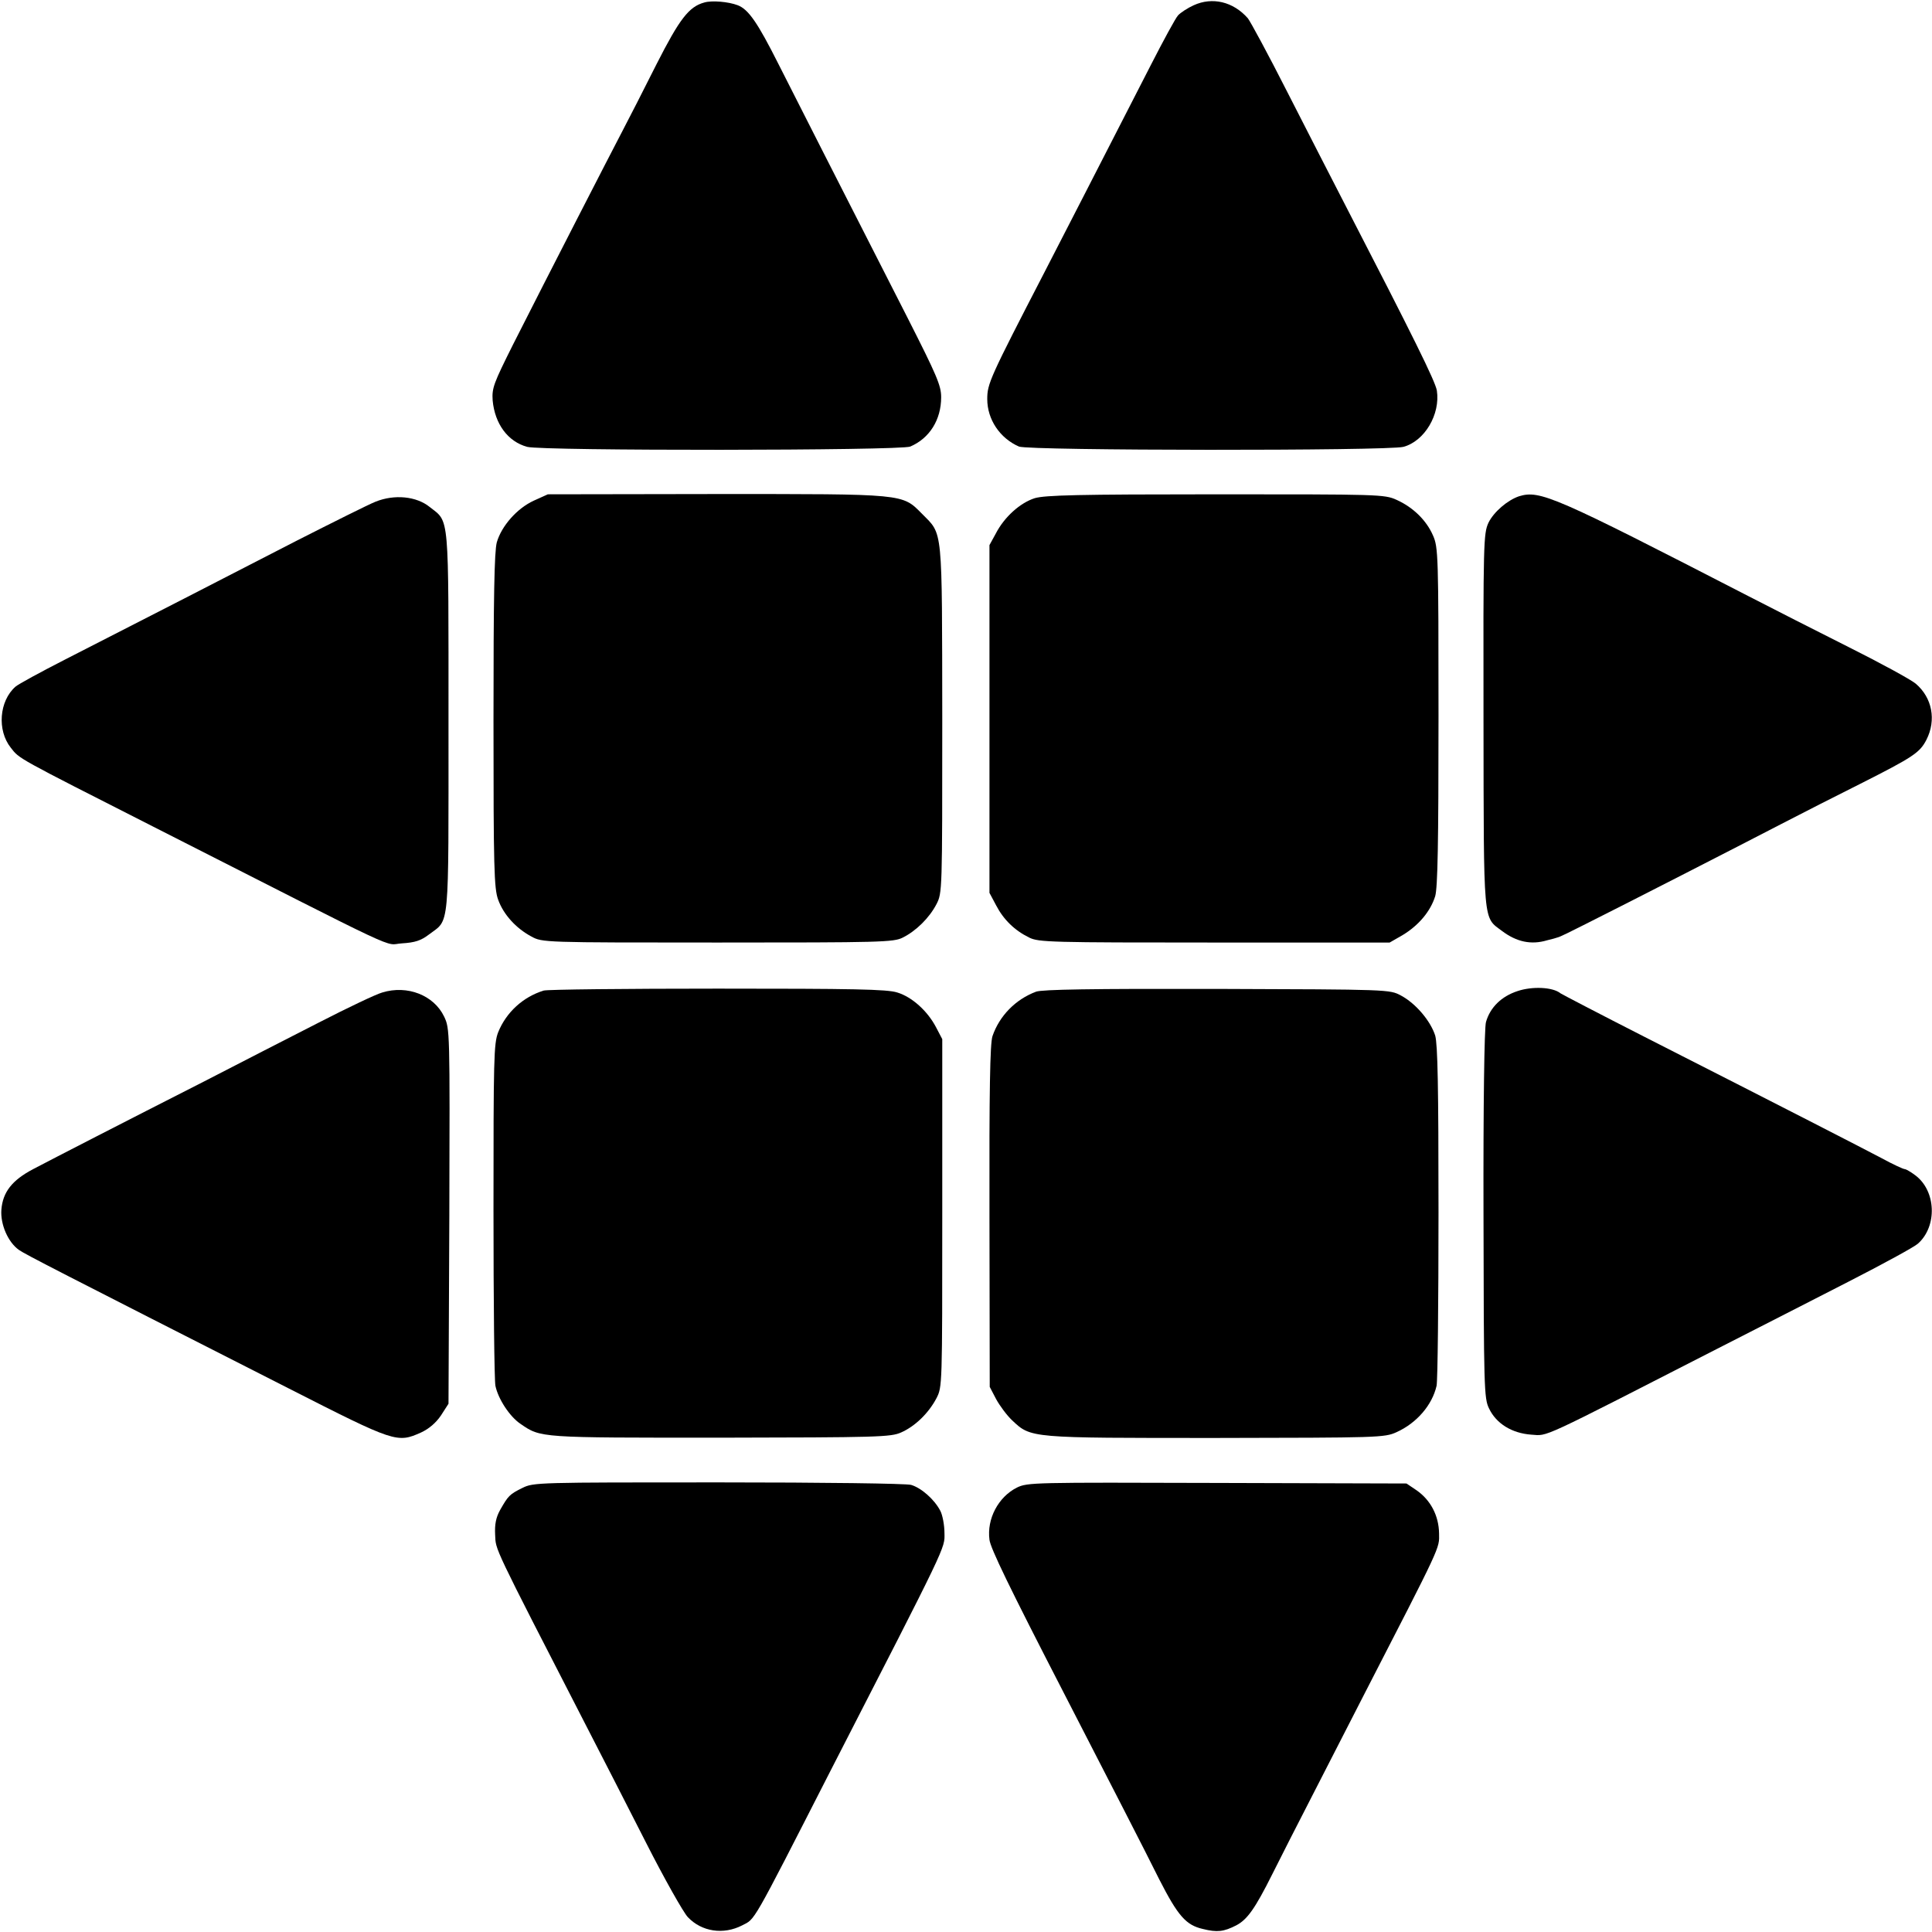
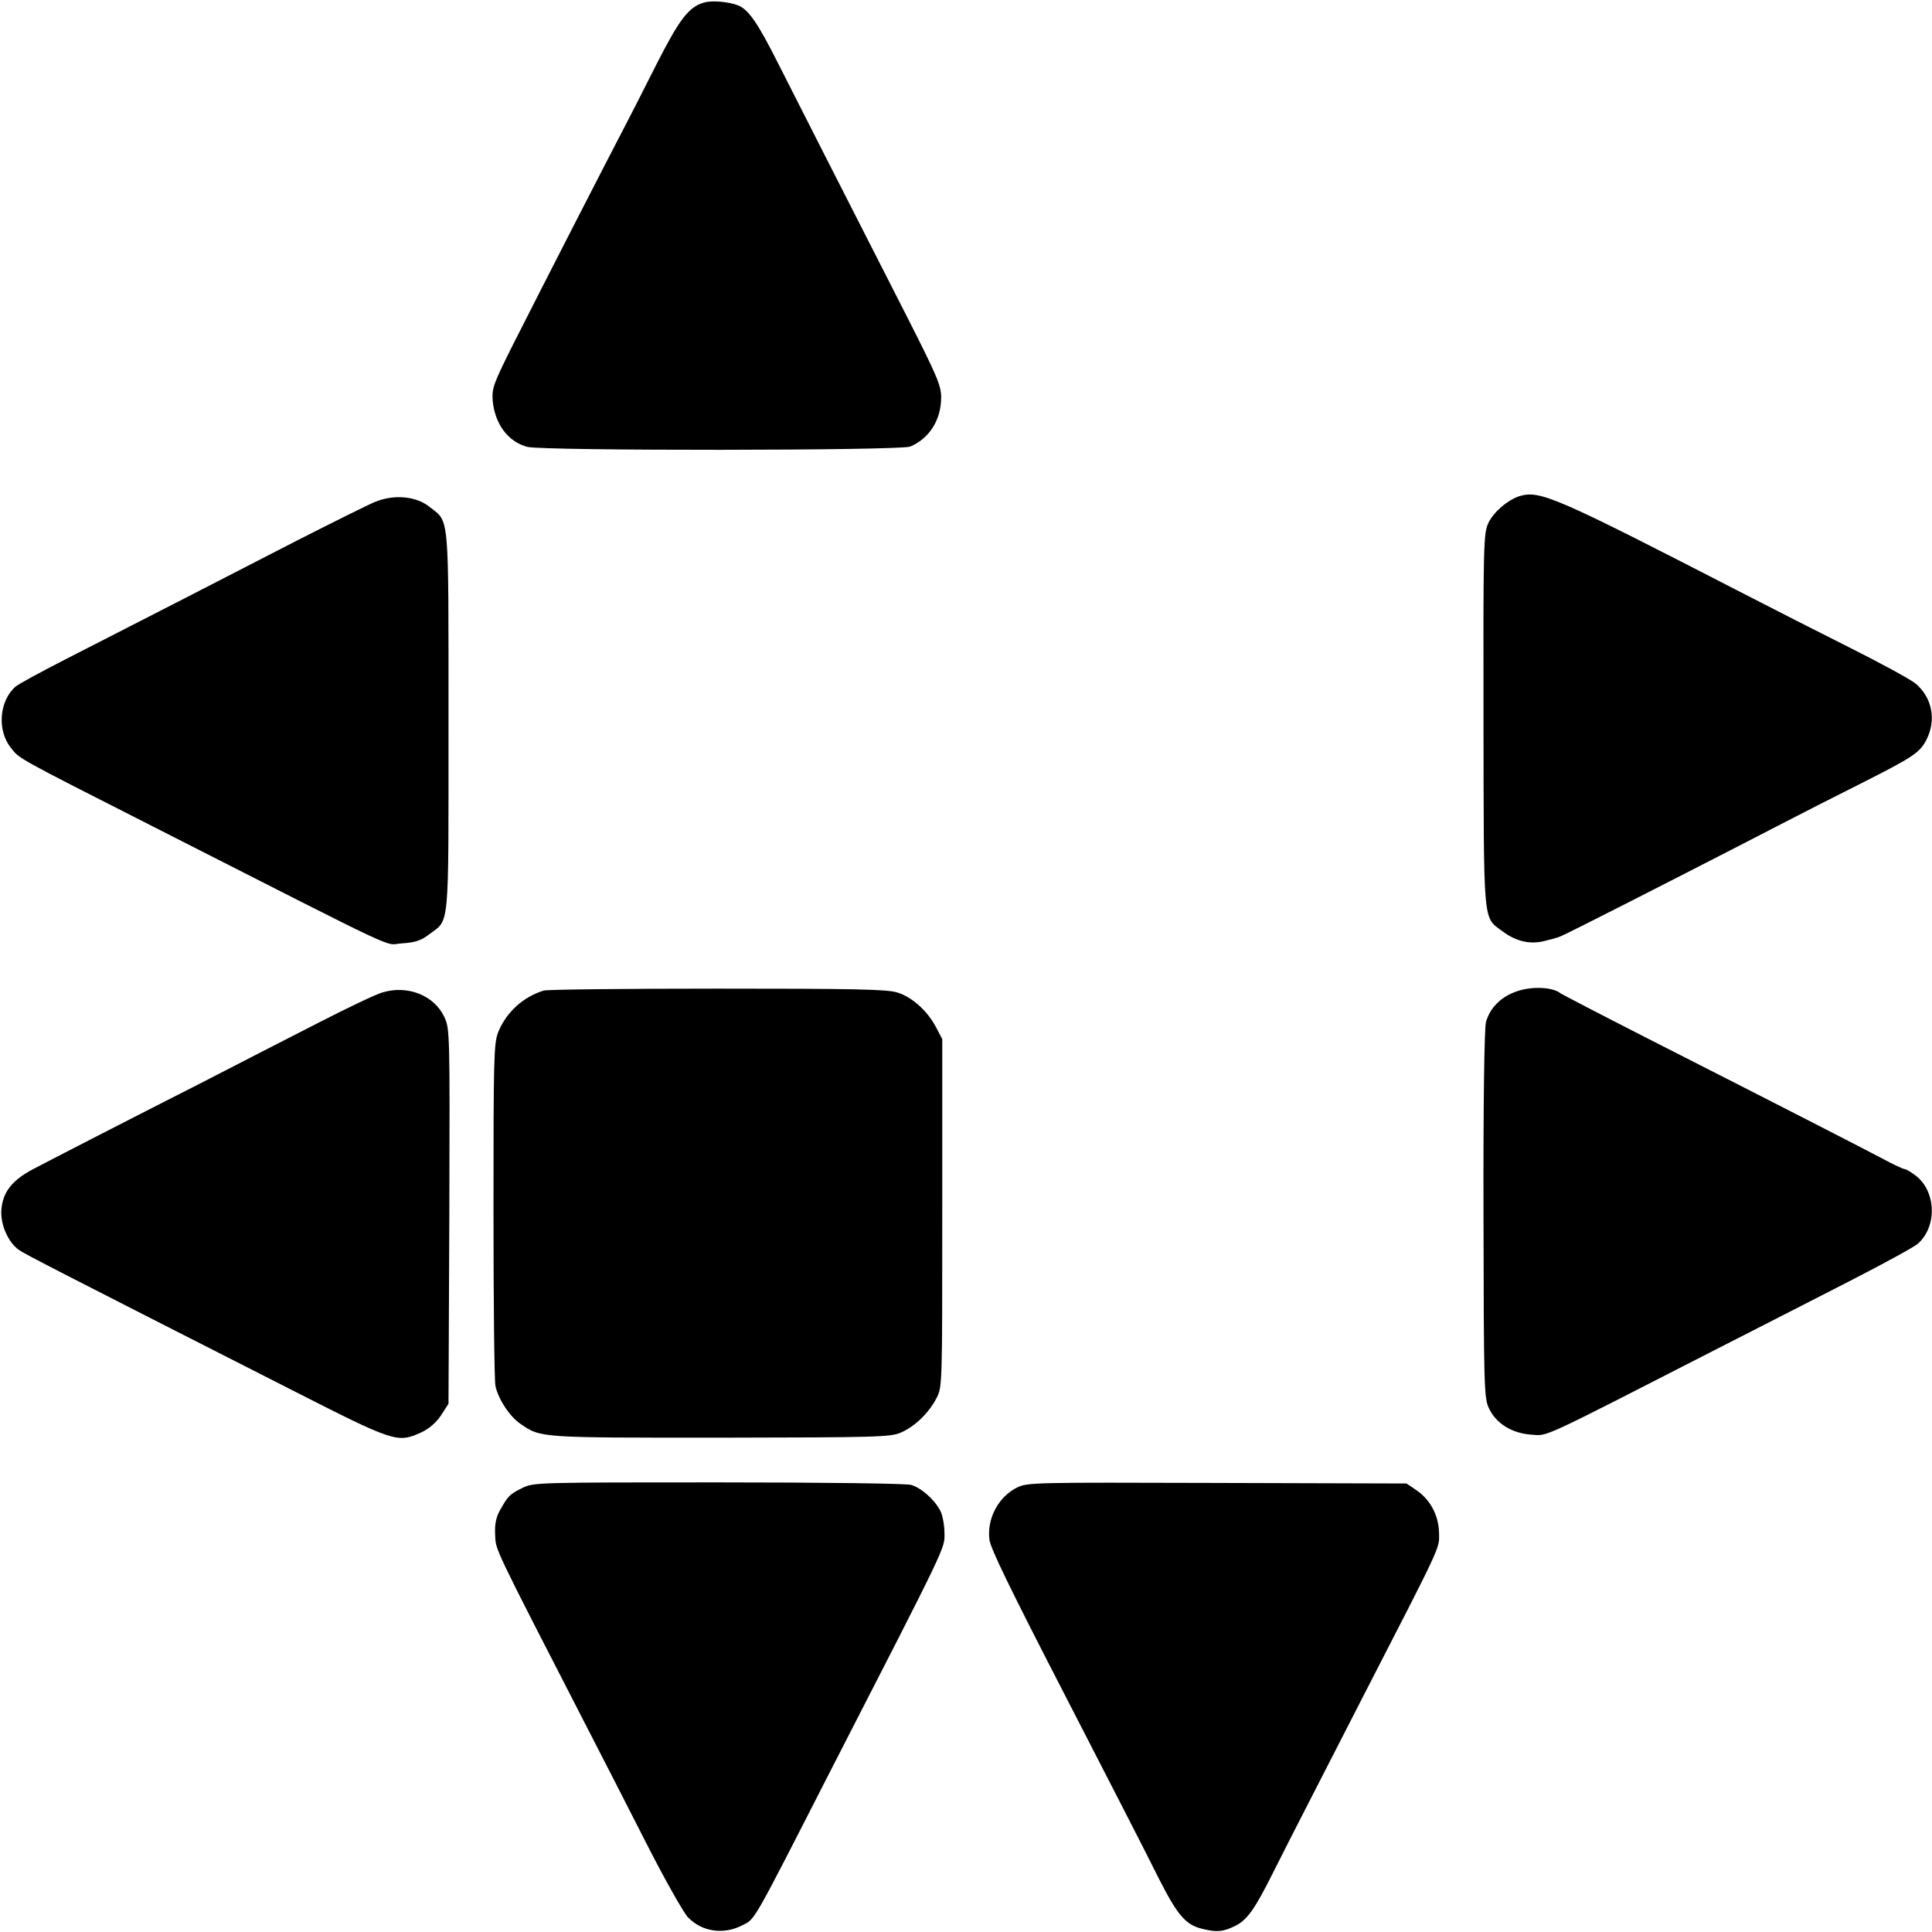
<svg xmlns="http://www.w3.org/2000/svg" version="1.0" width="700pt" height="700pt" viewBox="0 0 700 700" preserveAspectRatio="xMidYMid meet">
  <g transform="translate(0,700) scale(0.1,-0.1)" fill="#000000" stroke="none">
    <path d="M2552 6991 c-56 -15 -90 -60 -173 -223 -45 -90 -101 -199 -124 -243 -44 -84 -263 -510 -396 -773 -71 -142 -77 -158 -74 -203 8 -85 55 -149 125 -168 53 -15 1352 -14 1388 1 70 30 112 97 112 179 0 42 -16 79 -121 286 -272 534 -400 785 -468 920 -76 151 -109 199 -148 214 -34 13 -94 18 -121 10z" />
-     <path d="M4325 6981 c-22 -10 -48 -27 -57 -37 -9 -10 -53 -91 -98 -179 -191 -372 -317 -619 -385 -750 -199 -385 -208 -405 -208 -461 0 -74 46 -142 115 -172 37 -15 1335 -16 1393 -1 77 21 134 118 121 204 -6 34 -83 190 -336 680 -43 83 -135 263 -205 400 -70 138 -135 258 -144 269 -53 60 -128 78 -196 47z" />
-     <path d="M1934 5186 c-61 -28 -117 -92 -134 -151 -9 -34 -12 -196 -12 -647 0 -530 2 -608 17 -648 19 -53 64 -103 120 -133 40 -22 43 -22 675 -22 591 0 638 1 671 18 48 24 96 71 122 121 21 41 21 46 21 671 -1 704 3 666 -73 743 -73 74 -59 72 -746 72 l-610 -1 -51 -23z" />
-     <path d="M3749 5195 c-53 -17 -110 -68 -141 -128 l-23 -42 0 -630 0 -630 24 -45 c27 -52 67 -91 120 -117 34 -17 78 -18 671 -18 l635 0 47 27 c58 35 101 86 118 141 9 32 12 189 12 652 0 585 -1 612 -20 655 -24 55 -72 102 -132 129 -44 20 -64 20 -655 20 -498 0 -618 -3 -656 -14z" />
    <path d="M5504 5202 c-42 -14 -92 -57 -111 -96 -18 -39 -19 -72 -18 -716 1 -749 -2 -711 67 -763 53 -40 106 -51 163 -34 17 4 35 9 40 11 6 1 51 23 100 48 136 68 552 281 710 363 77 40 205 105 285 145 192 97 216 113 240 160 36 71 21 152 -39 203 -18 15 -128 75 -244 133 -117 59 -279 141 -362 184 -703 362 -755 385 -831 362z" />
    <path d="M1360 5182 c-25 -10 -153 -74 -285 -141 -248 -128 -562 -289 -840 -431 -88 -45 -169 -89 -179 -98 -59 -52 -67 -158 -17 -221 32 -41 16 -32 516 -286 937 -476 832 -427 901 -423 48 3 69 10 98 32 76 58 71 0 71 771 0 766 4 721 -68 778 -48 39 -128 47 -197 19z" />
    <path d="M5498 3409 c-58 -19 -99 -59 -114 -112 -6 -19 -10 -300 -9 -697 1 -627 2 -667 20 -703 26 -55 83 -90 153 -95 63 -4 17 -25 697 323 121 62 324 165 450 230 127 65 241 127 254 139 71 63 66 192 -10 248 -17 13 -34 22 -37 22 -4 -1 -43 17 -87 41 -80 42 -323 167 -860 440 -159 81 -295 152 -301 156 -28 23 -103 26 -156 8z" />
    <path d="M1385 3404 c-22 -6 -125 -55 -230 -109 -104 -53 -291 -149 -415 -213 -297 -151 -540 -276 -620 -318 -76 -40 -110 -83 -115 -147 -4 -53 24 -118 64 -146 25 -17 130 -71 978 -502 385 -196 392 -198 479 -159 28 13 54 35 72 62 l27 42 3 679 c2 675 2 680 -19 724 -37 77 -133 115 -224 87z" />
    <path d="M1970 3411 c-75 -23 -136 -79 -165 -151 -16 -41 -17 -96 -17 -646 0 -330 3 -616 7 -635 10 -48 52 -112 91 -138 74 -51 67 -50 724 -50 568 1 618 2 655 19 50 22 99 69 128 124 21 41 21 43 21 671 l0 630 -22 42 c-31 60 -88 111 -141 127 -37 12 -162 14 -651 14 -333 0 -616 -3 -630 -7z" />
-     <path d="M3754 3407 c-75 -28 -133 -88 -158 -161 -9 -26 -12 -196 -11 -653 l1 -618 23 -44 c13 -24 39 -59 58 -77 69 -65 62 -64 738 -64 590 1 611 1 655 21 73 33 129 98 145 168 4 18 7 301 7 629 0 458 -3 607 -12 640 -17 53 -70 116 -124 145 -41 22 -42 22 -666 24 -459 1 -633 -2 -656 -10z" />
    <path d="M1893 1609 c-47 -23 -52 -29 -81 -80 -15 -27 -20 -52 -18 -90 3 -57 -13 -25 331 -694 51 -99 148 -288 215 -420 67 -132 136 -254 152 -271 50 -53 129 -65 197 -30 48 25 31 -6 318 556 427 832 416 809 415 865 0 29 -7 66 -15 81 -22 42 -69 83 -106 94 -19 5 -313 9 -700 9 -652 0 -668 0 -708 -20z" />
    <path d="M3684 1610 c-67 -34 -109 -113 -99 -189 4 -31 70 -168 270 -556 161 -313 294 -571 345 -674 68 -133 97 -166 158 -180 52 -13 76 -10 121 13 40 21 68 60 131 186 29 58 92 182 140 275 48 94 132 258 187 365 287 558 278 538 277 594 -1 65 -31 121 -81 156 l-37 25 -686 2 c-667 2 -687 2 -726 -17z" />
  </g>
</svg>